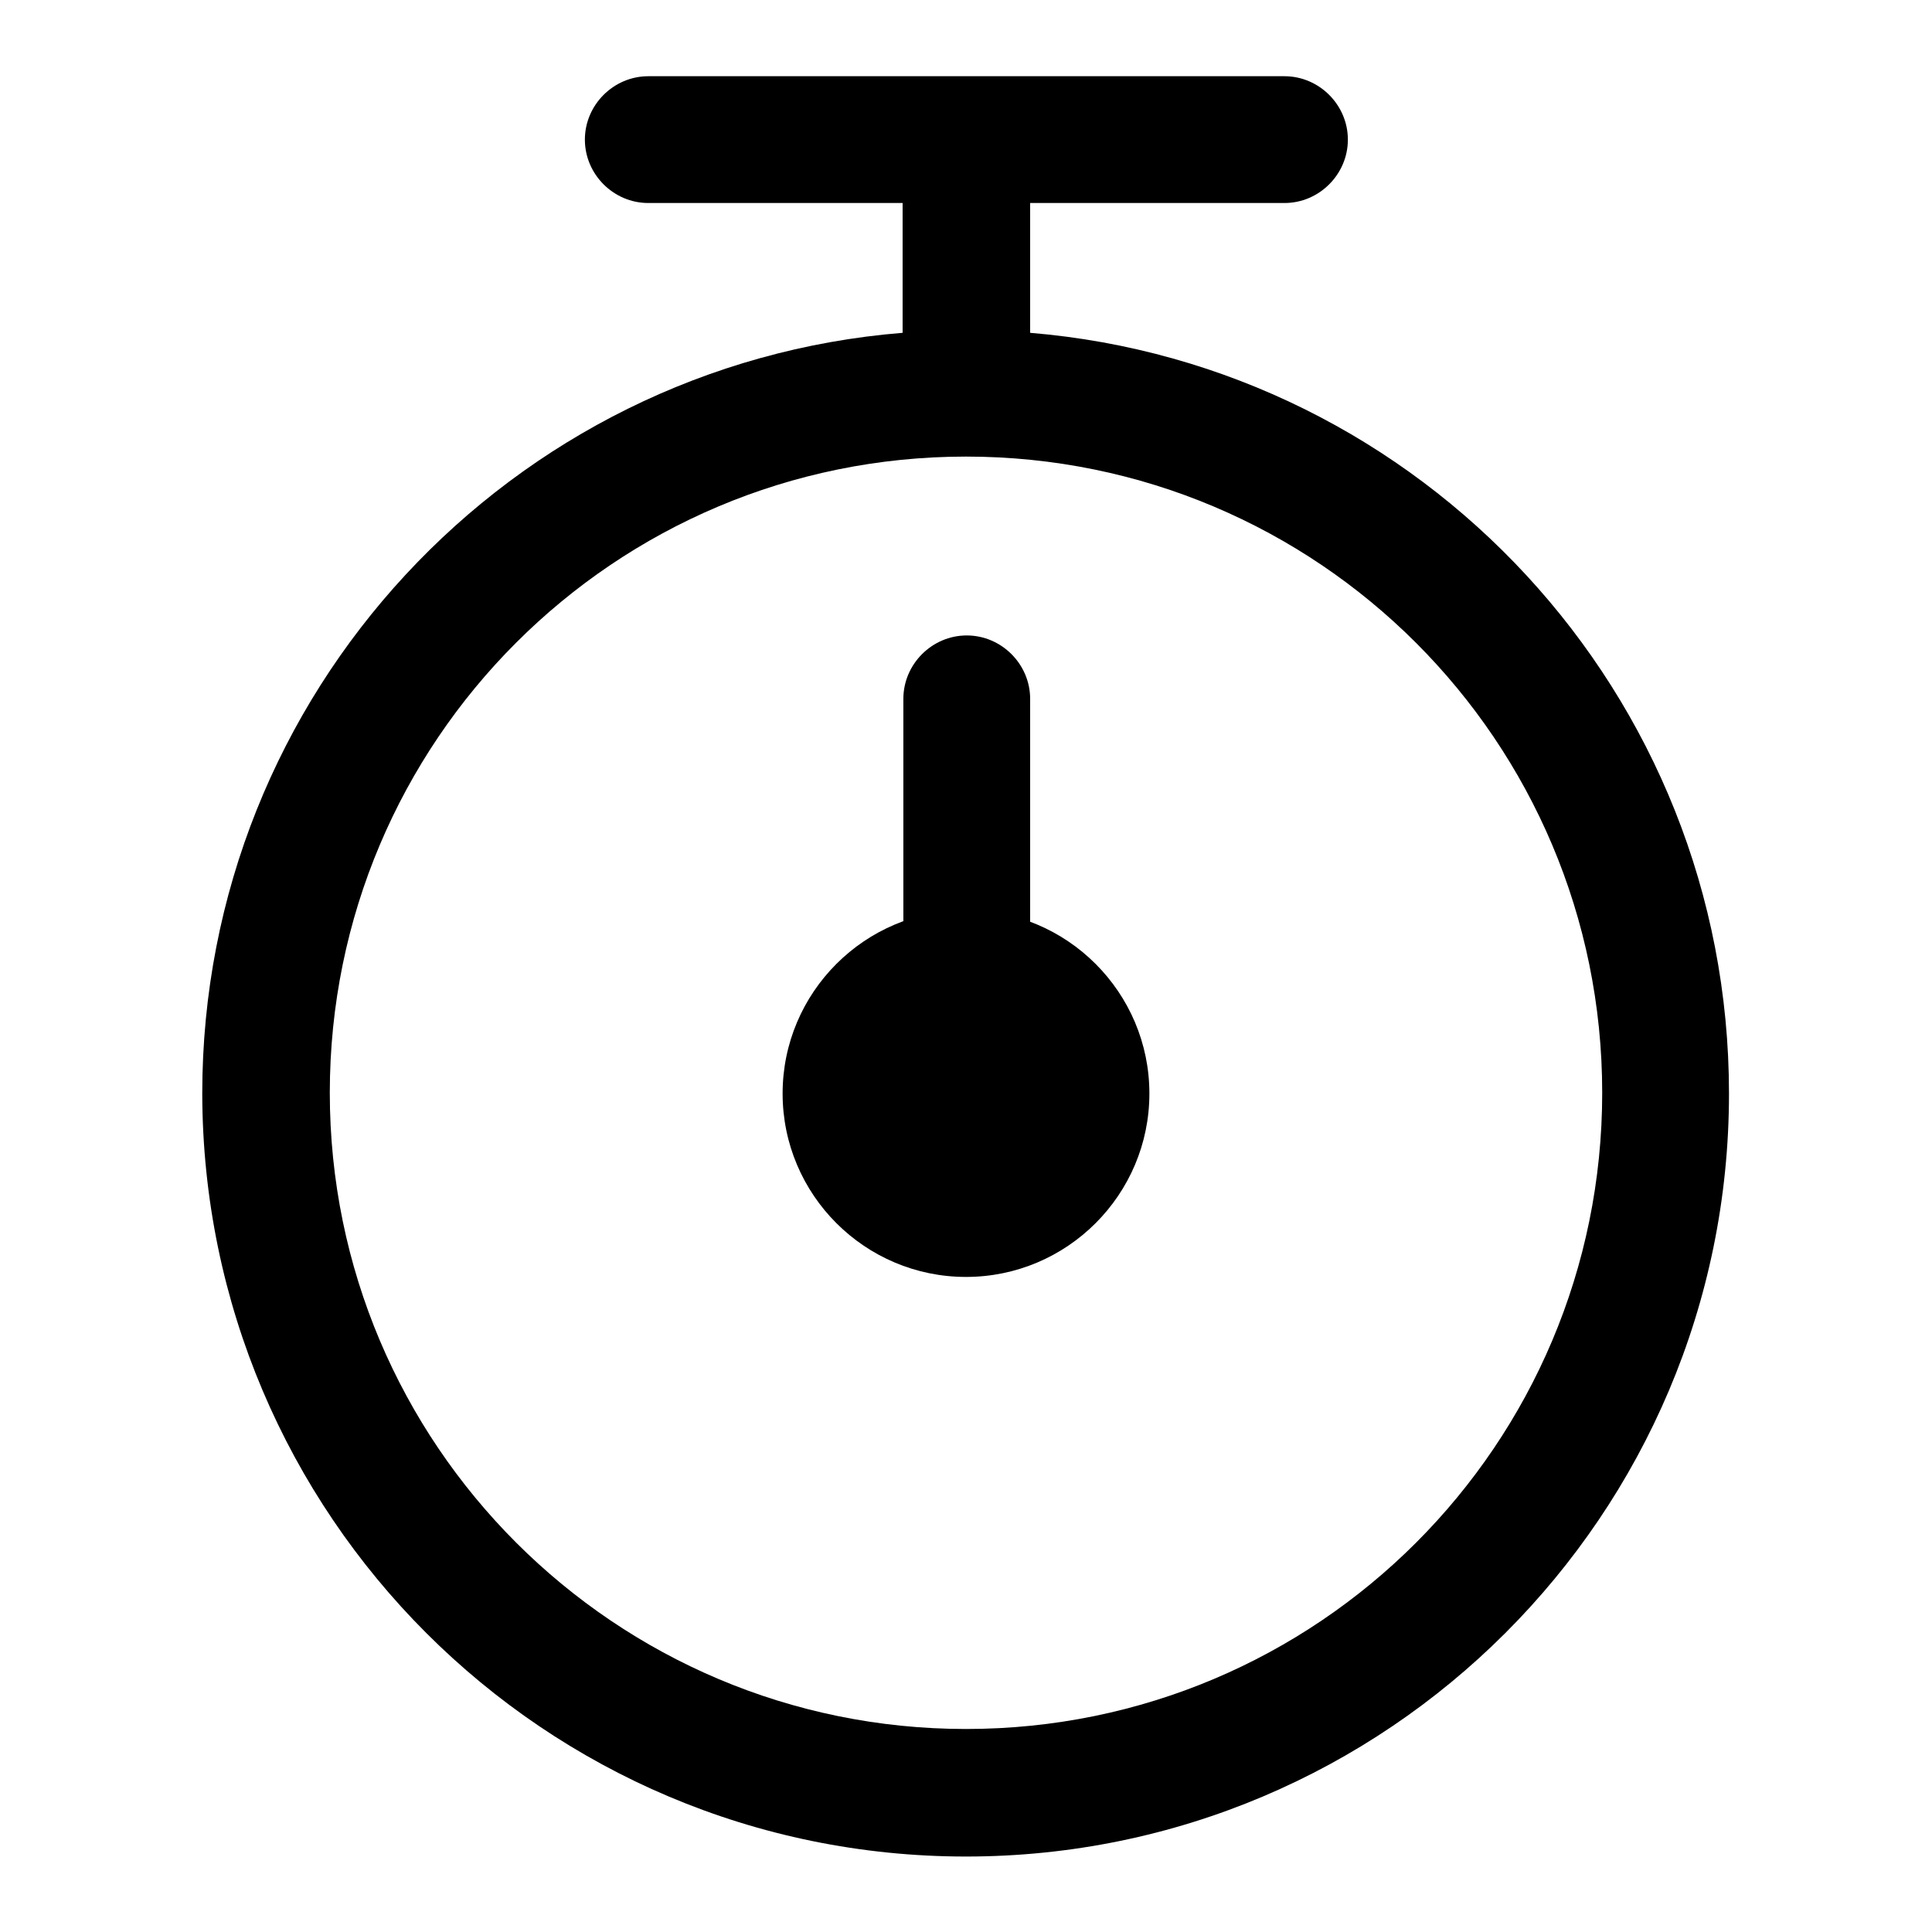
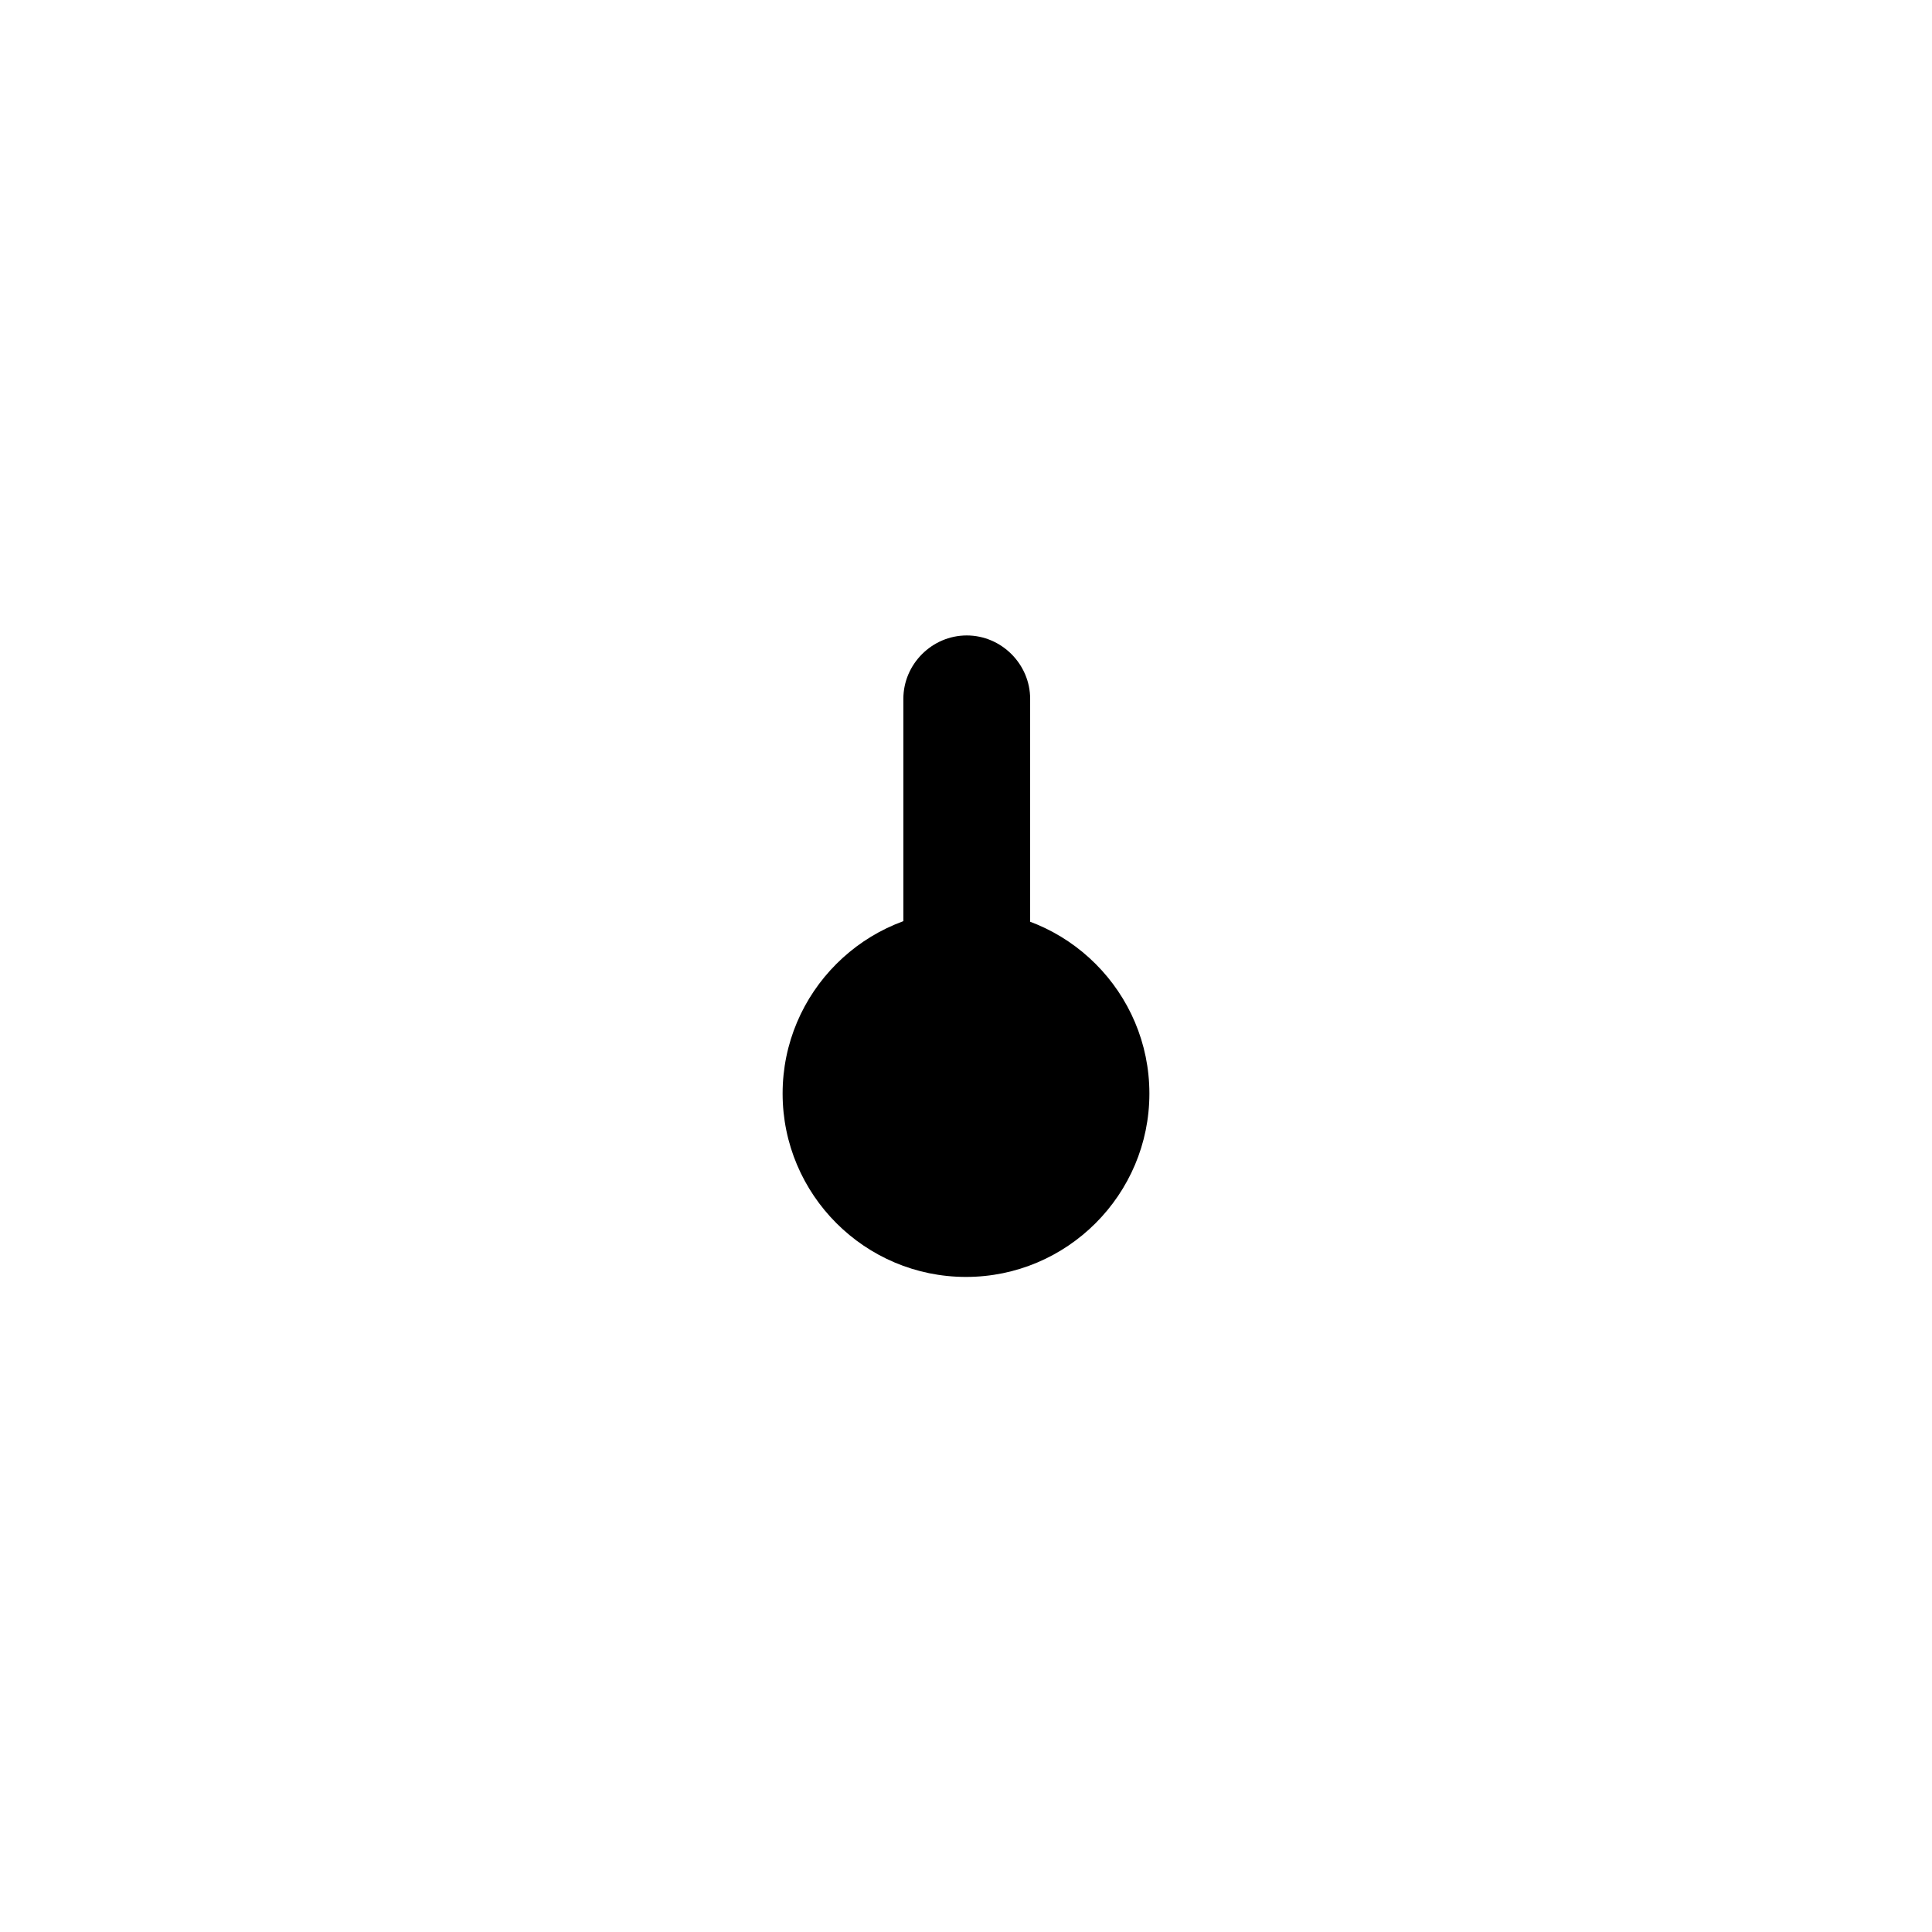
<svg xmlns="http://www.w3.org/2000/svg" version="1.1" x="0px" y="0px" viewBox="0 0 256 256" enable-background="new 0 0 256 256" xml:space="preserve">
  <g>
    <g>
-       <path fill="#000000" d="M136.5,44.1V26.9h33.7c4.6,0,8.4-3.8,8.4-8.4c0-4.6-3.8-8.4-8.4-8.4H85.9c-4.6,0-8.4,3.8-8.4,8.4c0,4.6,3.8,8.4,8.4,8.4h33.7v17.2c-51.9,4.2-92.8,47.7-92.8,100.8C26.9,200.7,72.1,246,128,246c55.8,0,101.1-45.3,101.1-101.1C229.1,91.9,188.4,48.4,136.5,44.1z M128,229.1c-46.5,0-84.3-37.7-84.3-84.3c0-46.6,37.7-84.3,84.3-84.3c46.6,0,84.3,37.7,84.3,84.3C212.3,191.4,174.6,229.1,128,229.1z" />
      <path fill="#000000" d="M136.5,128c0,4.6-3.8,8.4-8.4,8.4l0,0c-4.6,0-8.4-3.8-8.4-8.4V92.6c0-4.6,3.8-8.4,8.4-8.4l0,0c4.6,0,8.4,3.8,8.4,8.4V128z" />
      <path fill="#000000" d="M103.7,144.9c0,13.4,10.9,24.3,24.3,24.3s24.3-10.9,24.3-24.3s-10.9-24.3-24.3-24.3S103.7,131.5,103.7,144.9z" />
    </g>
  </g>
</svg>